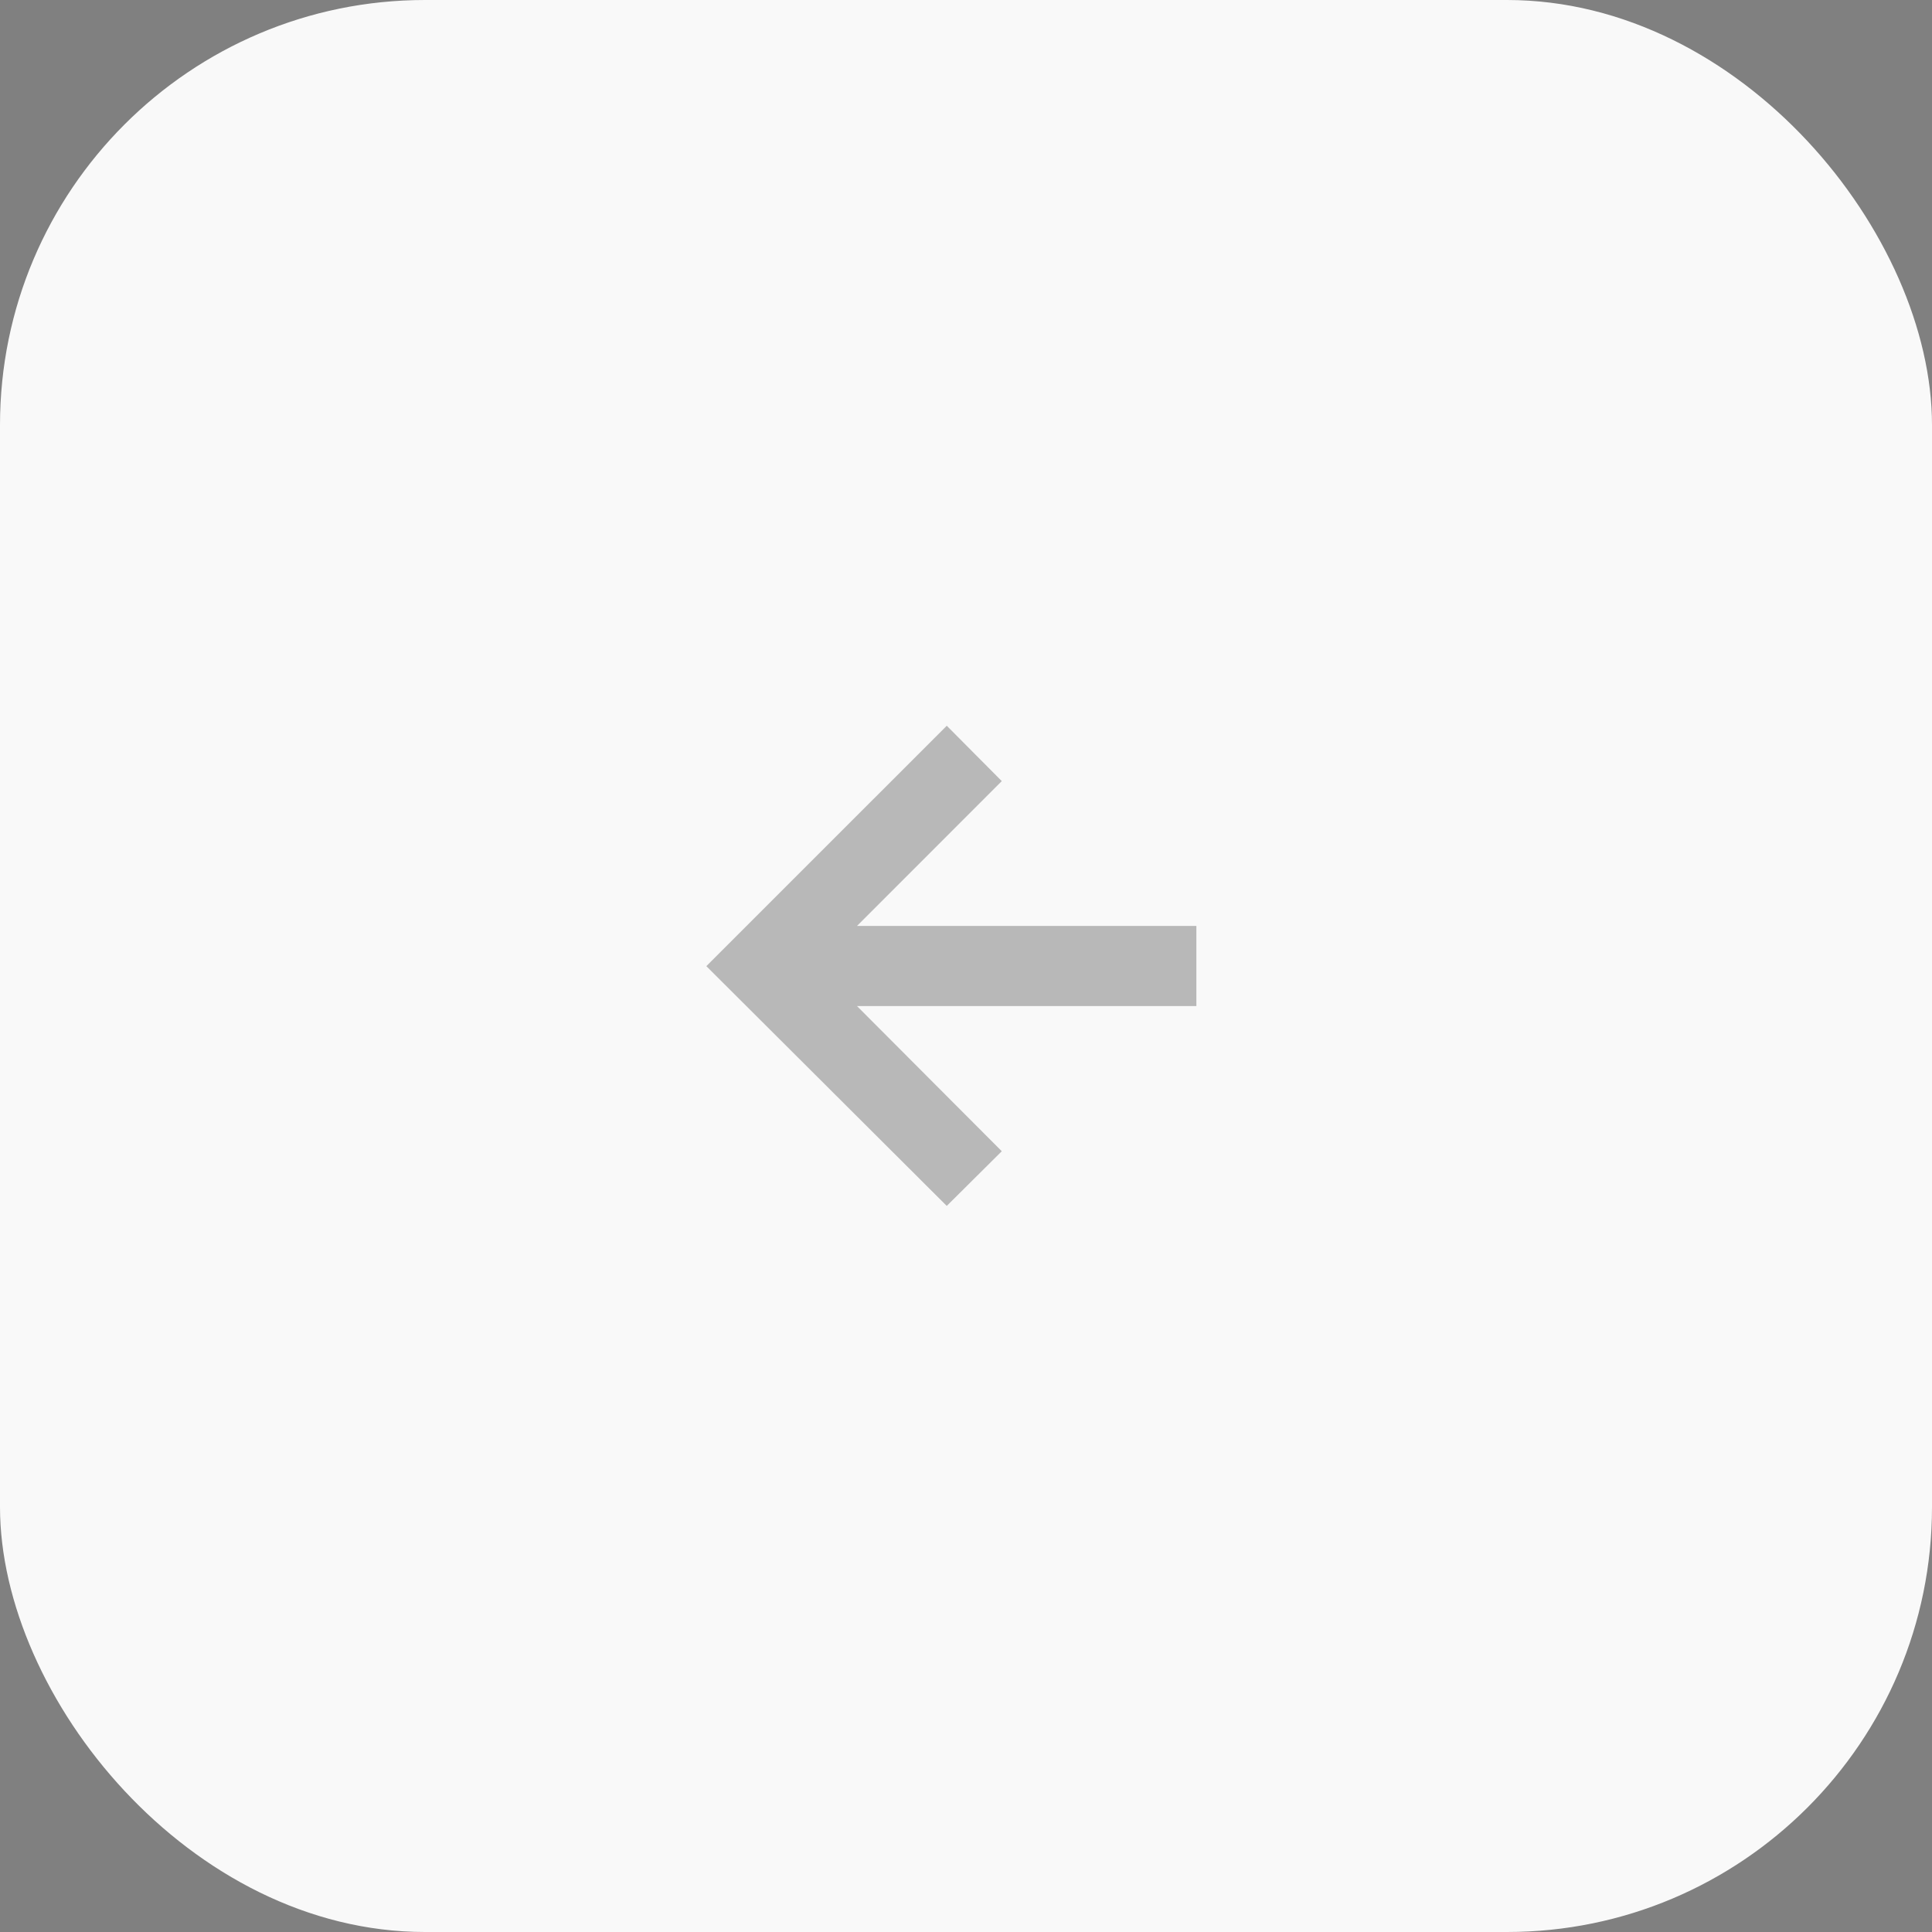
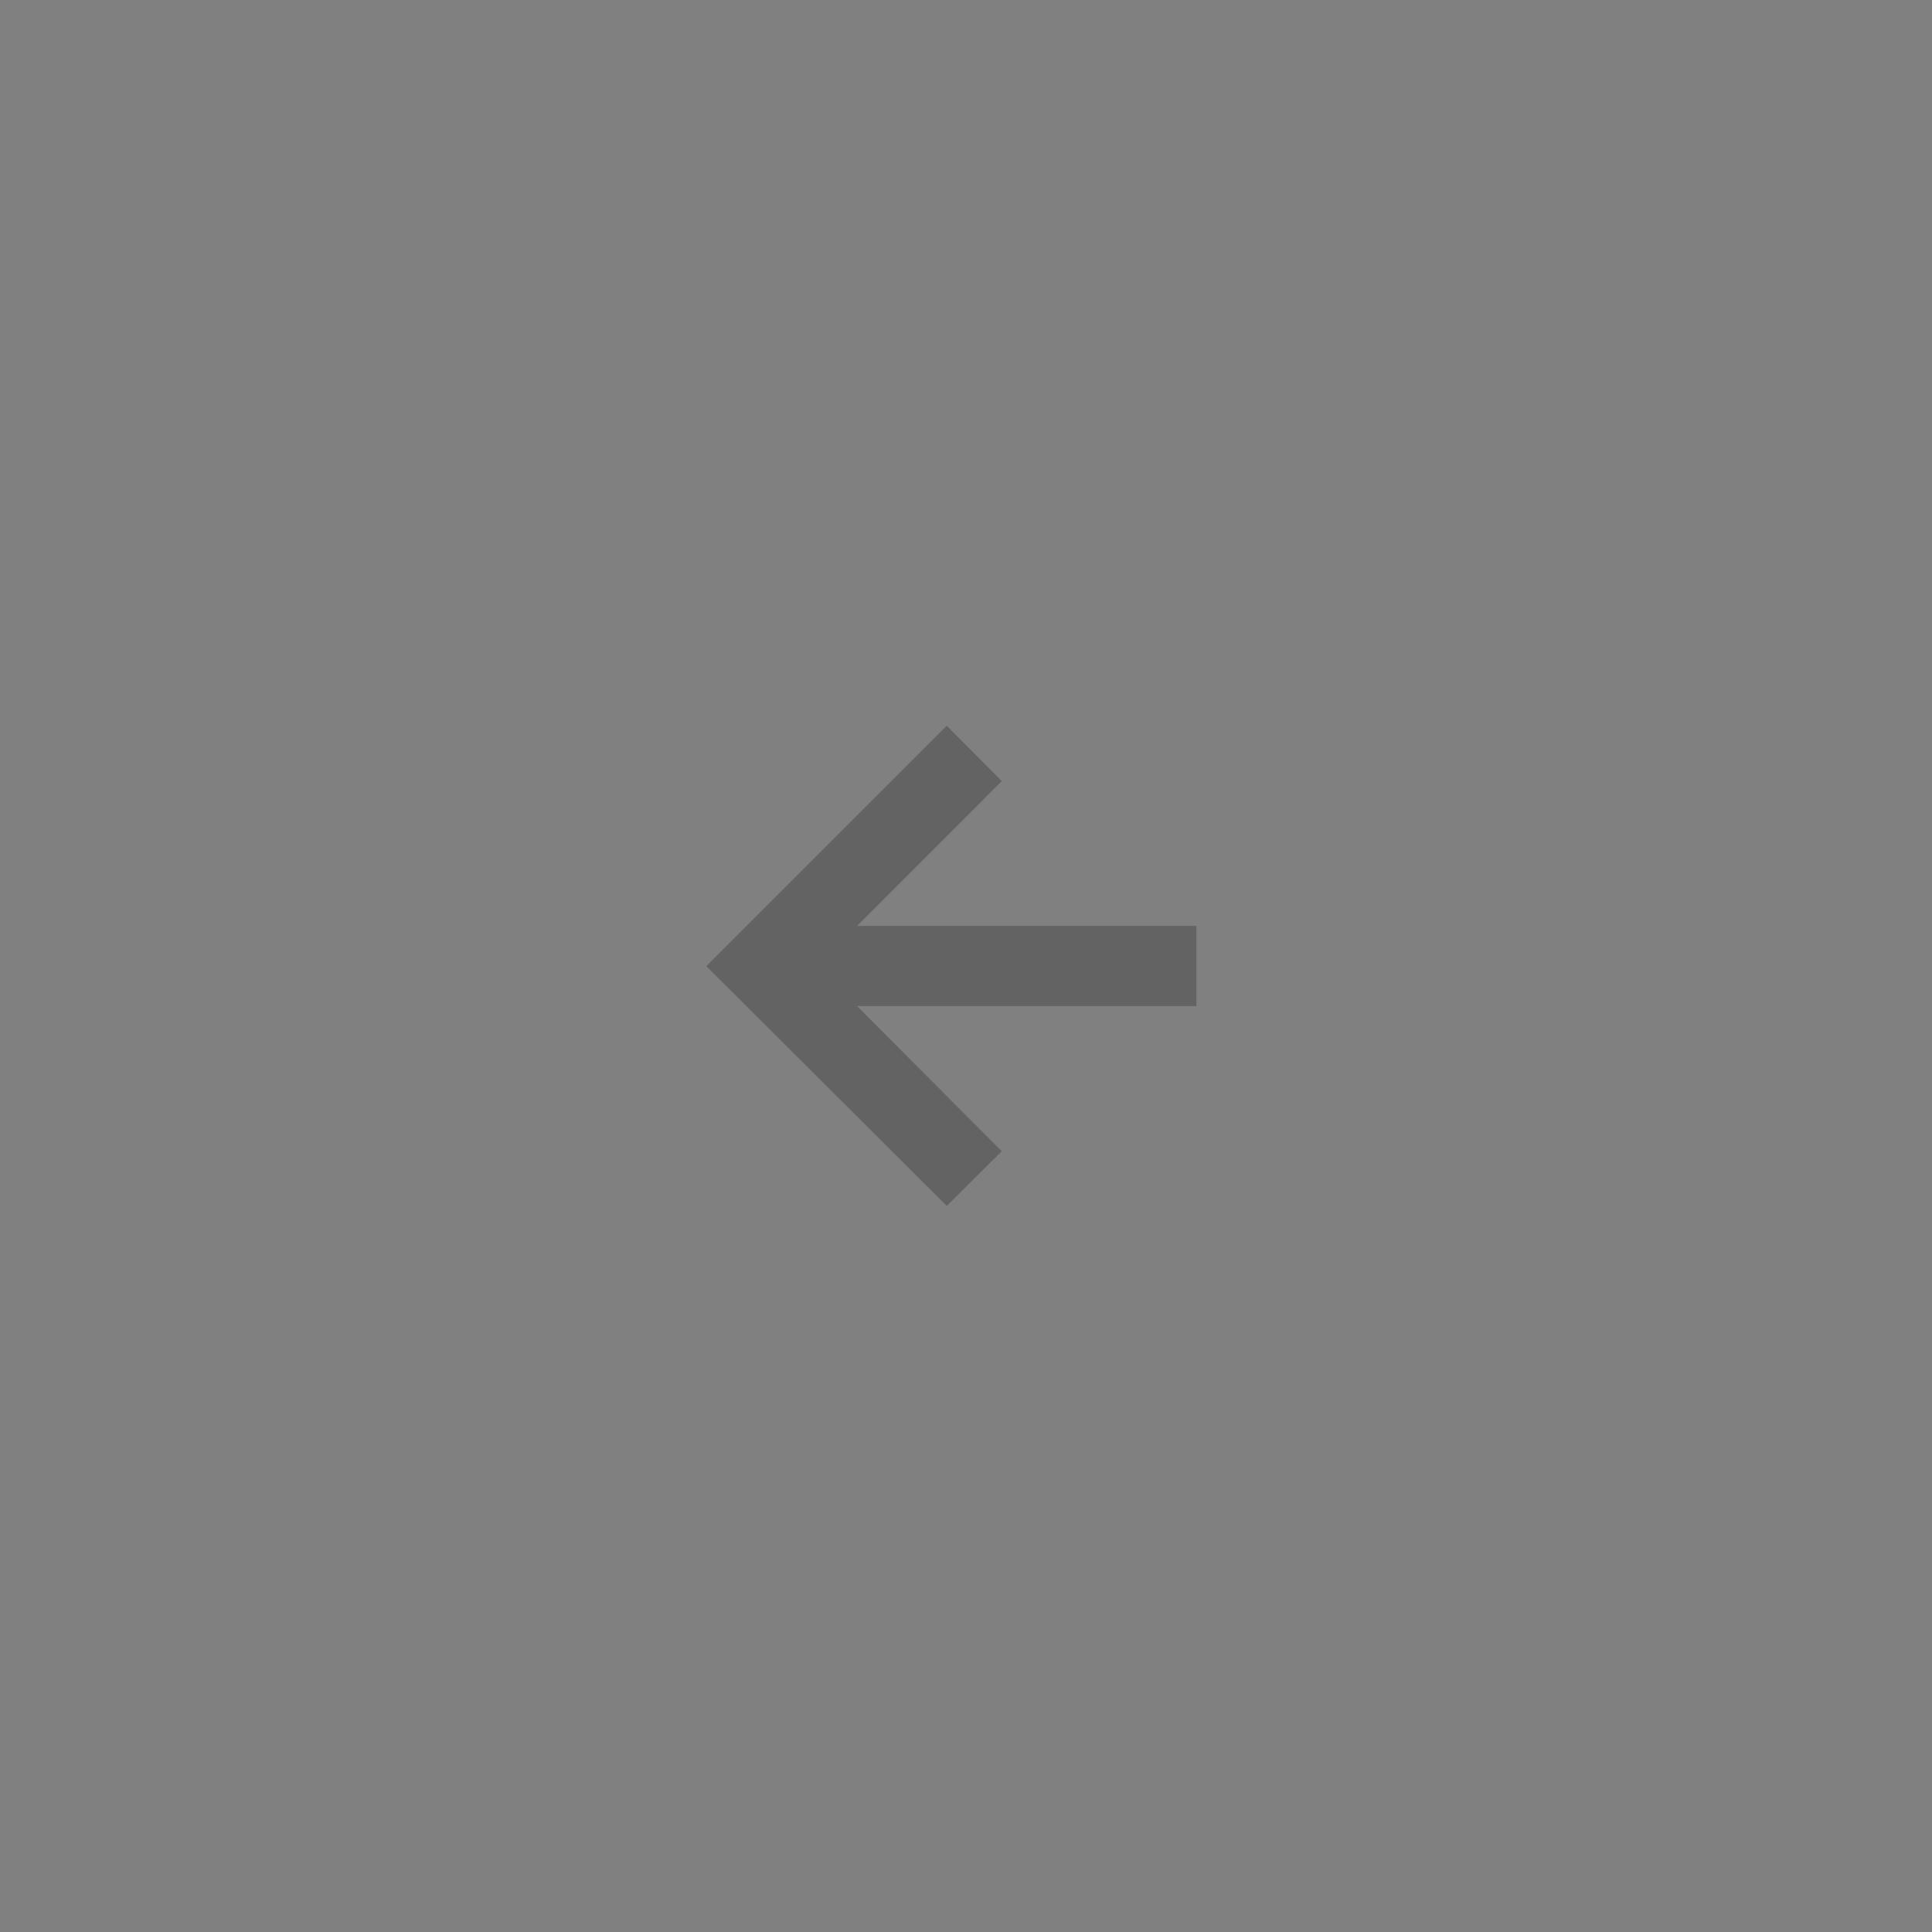
<svg xmlns="http://www.w3.org/2000/svg" width="50" height="50" viewBox="0 0 50 50" fill="none">
  <rect x="0" y="0" width="50" height="50" fill="#808080" stroke="none" />
-   <rect width="50" height="50" rx="11" fill="#F9F9F9" />
  <path opacity="0.3" d="M24.502 18.782L18.28 25.004L24.502 31.209L25.926 29.794L22.18 26.038L30.962 26.038V23.962L22.18 23.962L25.926 20.215L24.502 18.782Z" fill="#1F1F1F" />
</svg>